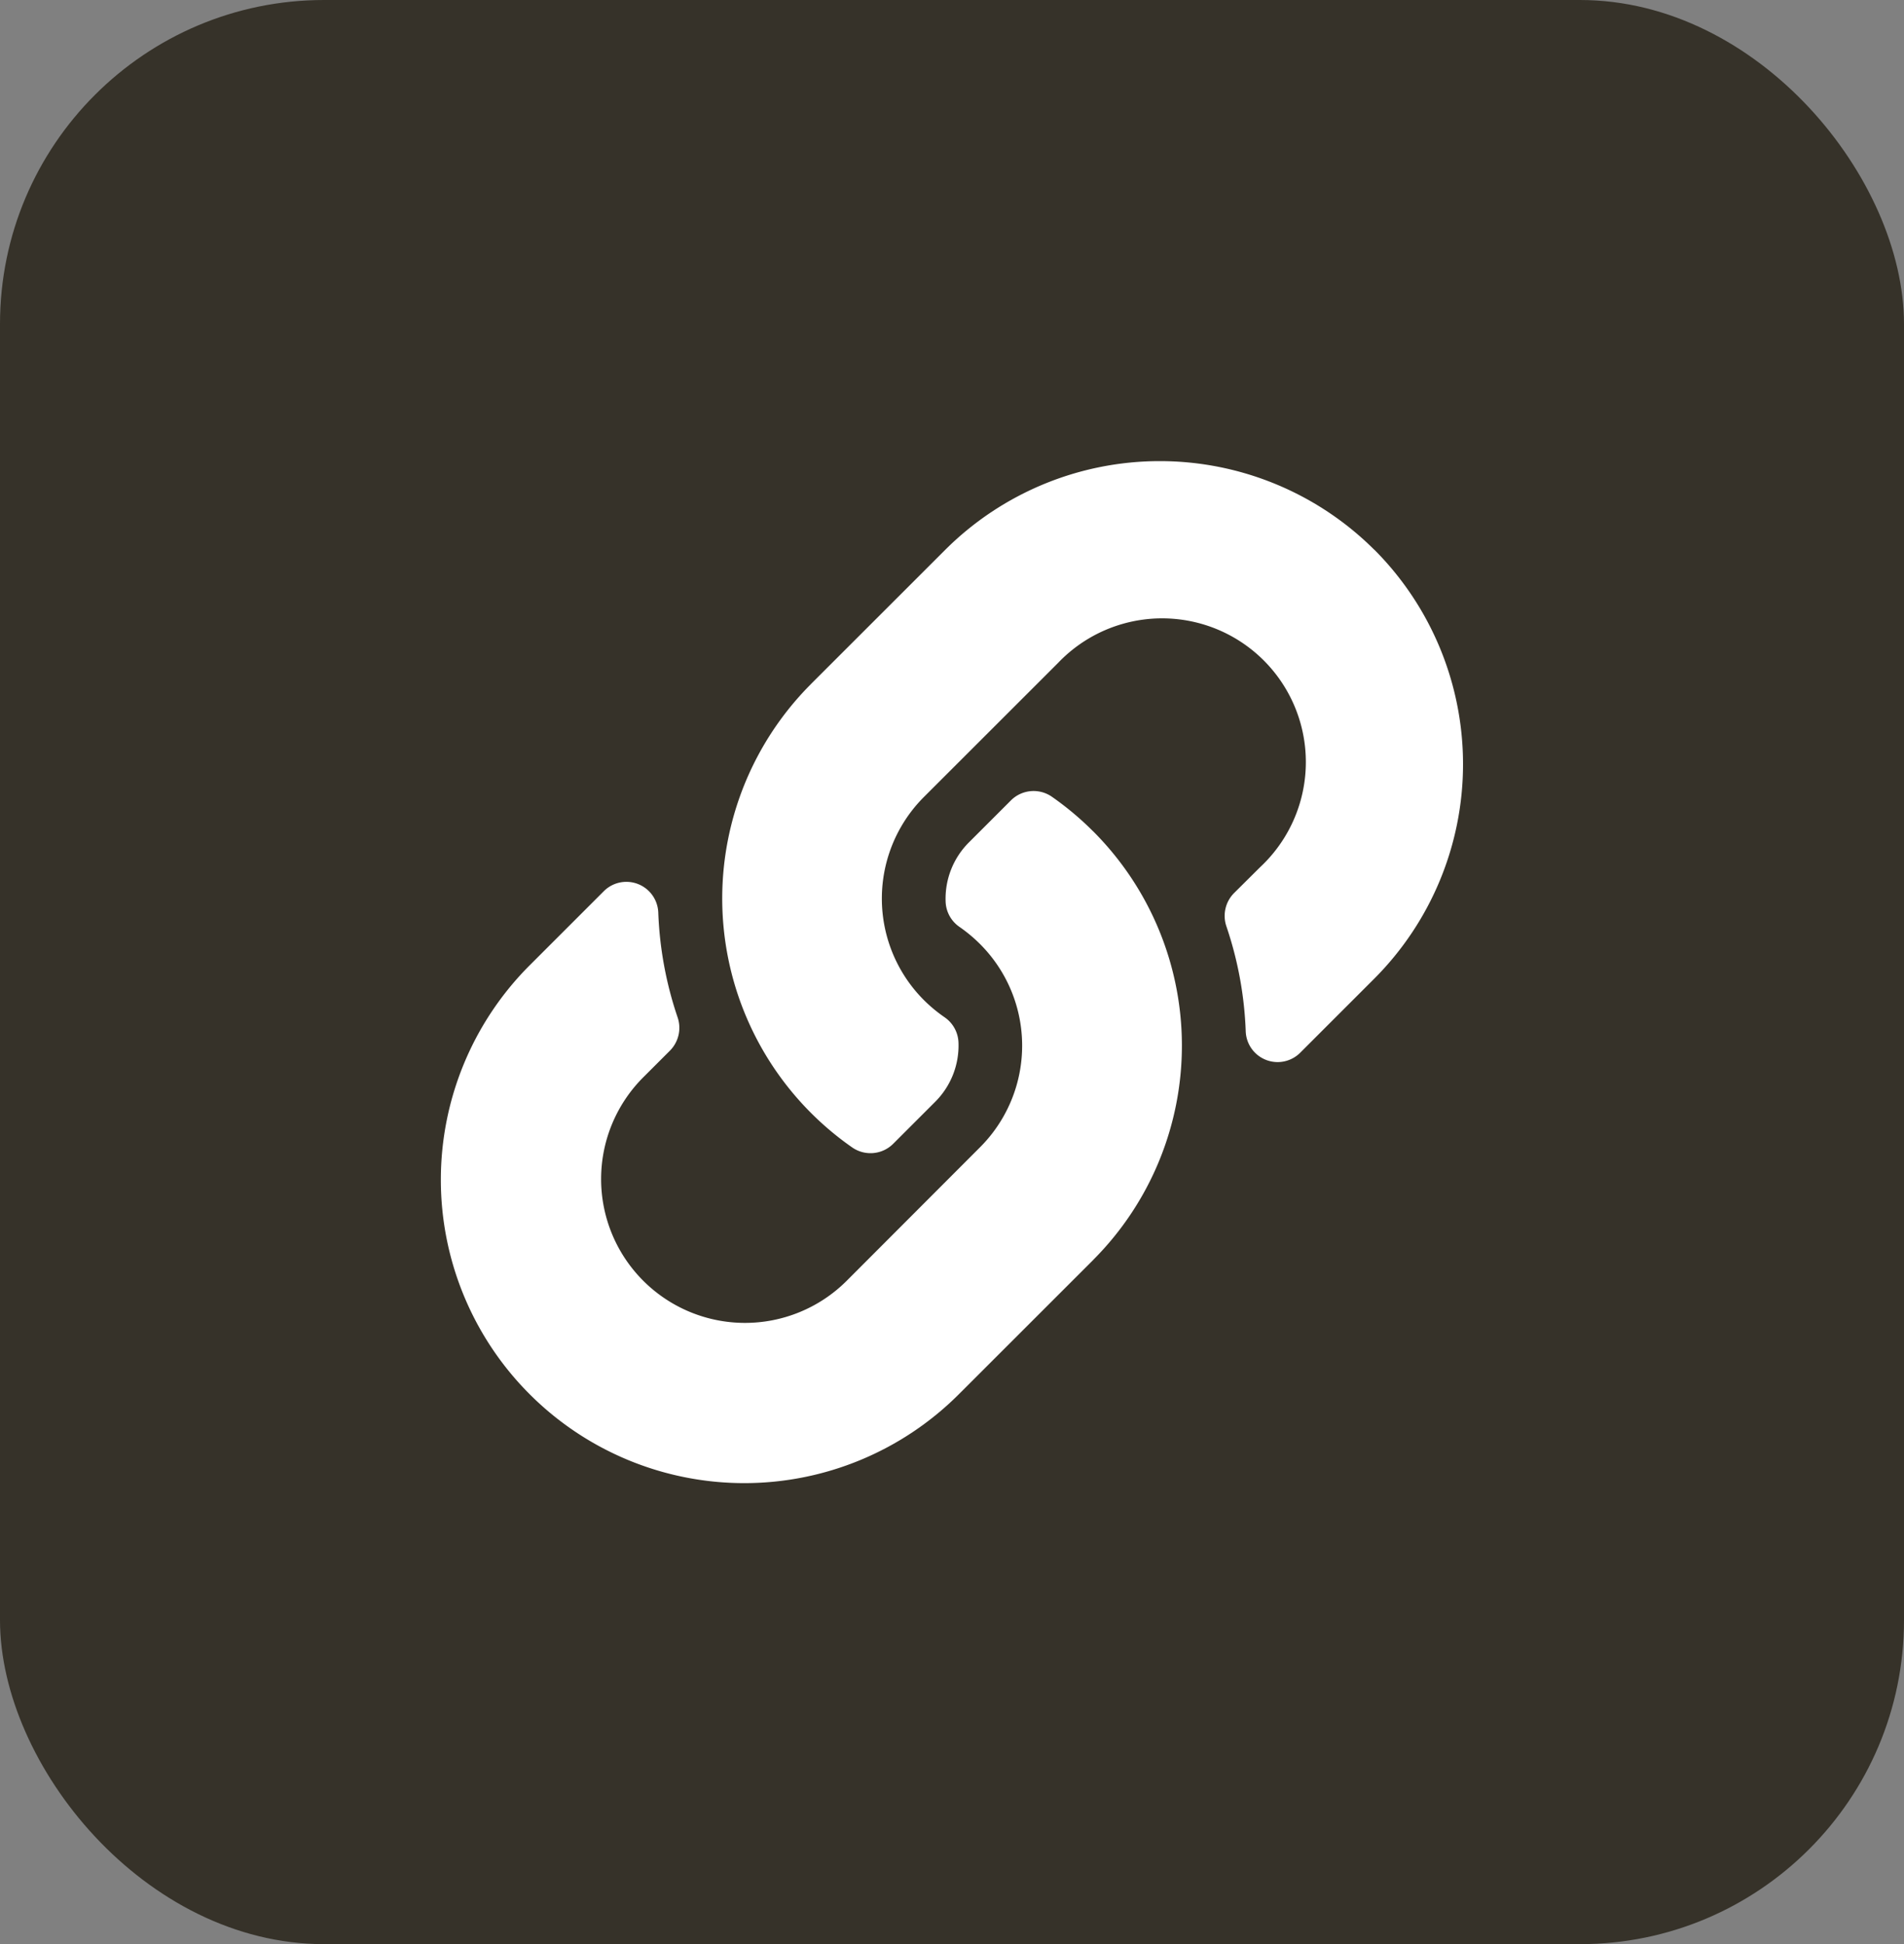
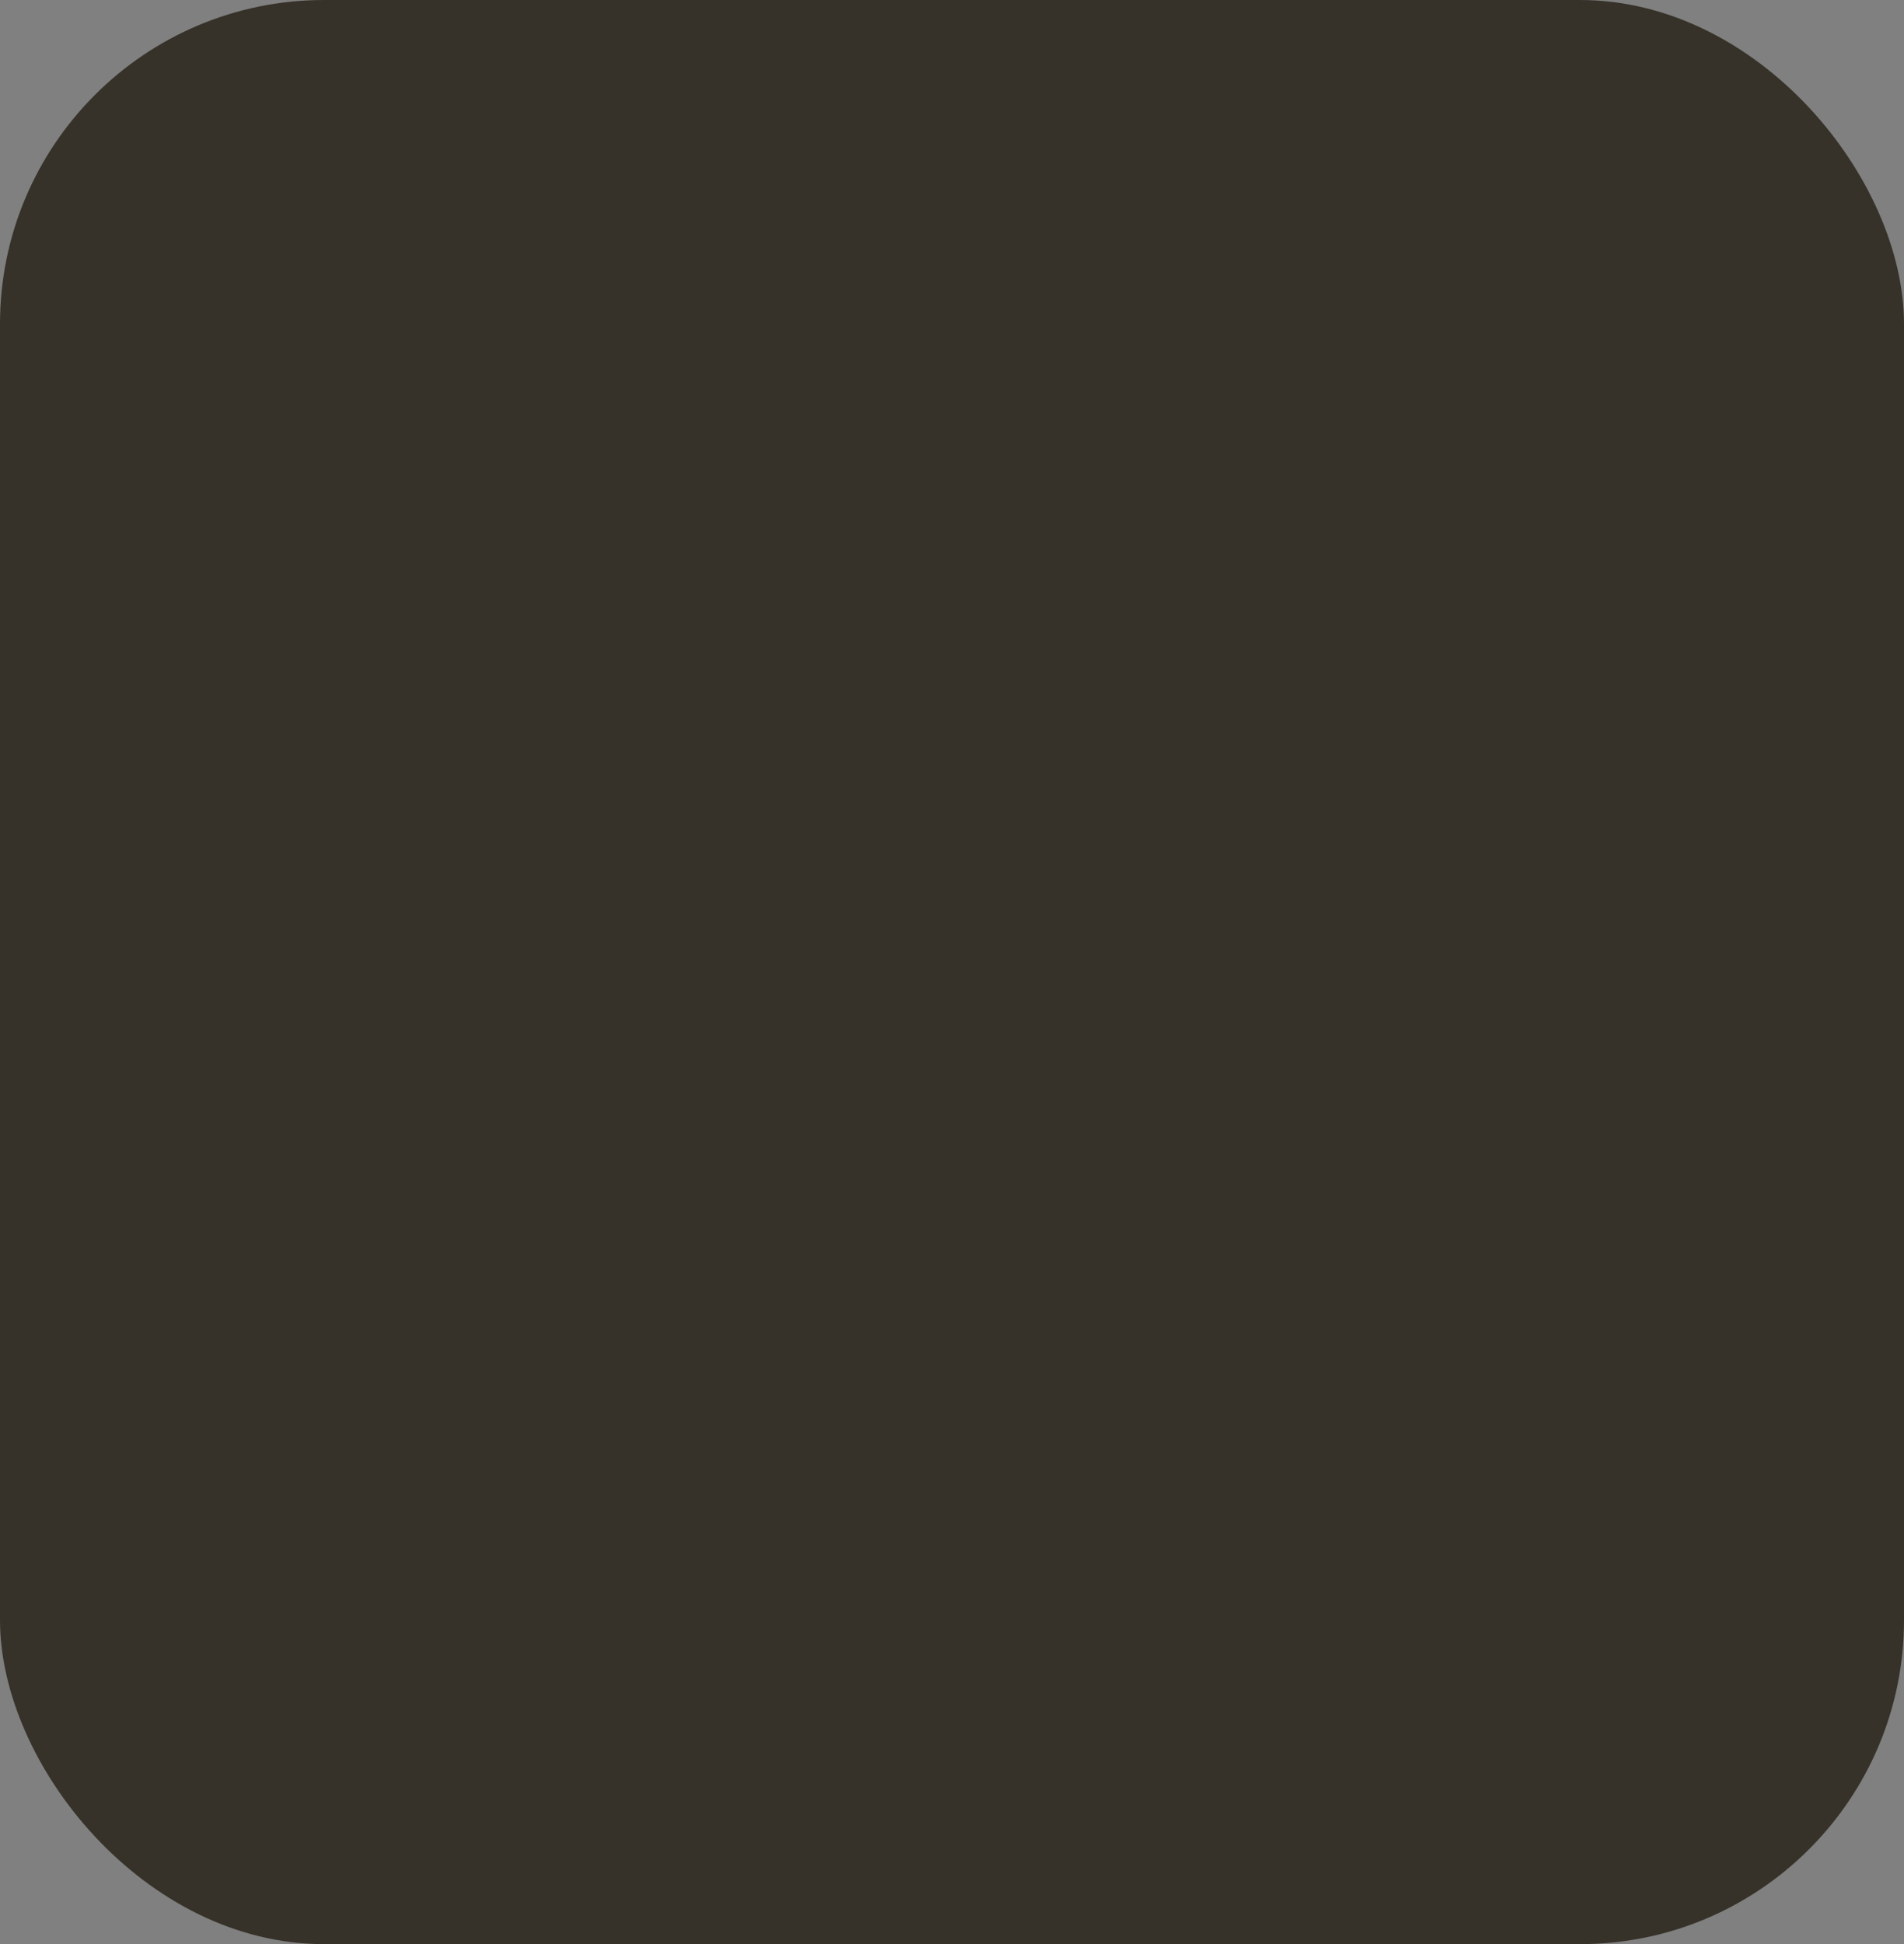
<svg xmlns="http://www.w3.org/2000/svg" width="35.25" height="36" viewBox="0 0 35.25 36">
  <rect x="0" y="0" width="35.25" height="36" fill="#808080" stroke="none" />
  <g id="グループ_13235" data-name="グループ 13235" transform="translate(-182.25 -70)">
    <rect id="長方形_5713" data-name="長方形 5713" width="35.25" height="36" rx="6" transform="translate(182.25 70)" fill="#363229" />
-     <path id="Icon_awesome-link" data-name="Icon awesome-link" d="M12.071,6.851a5.615,5.615,0,0,1,.013,7.931l-.013.014L9.587,17.279A5.617,5.617,0,0,1,1.643,9.335L3.014,7.964a.591.591,0,0,1,1.009.392A6.81,6.81,0,0,0,4.381,10.3a.6.6,0,0,1-.14.614l-.484.484A2.661,2.661,0,1,0,7.5,15.189L9.98,12.705a2.66,2.66,0,0,0,0-3.763A2.768,2.768,0,0,0,9.6,8.625a.593.593,0,0,1-.257-.466,1.472,1.472,0,0,1,.432-1.1l.778-.778a.594.594,0,0,1,.761-.064,5.635,5.635,0,0,1,.758.636Zm5.209-5.209a5.624,5.624,0,0,0-7.944,0L6.851,4.126l-.013.014a5.619,5.619,0,0,0,.772,8.566.594.594,0,0,0,.761-.064l.778-.778a1.472,1.472,0,0,0,.432-1.1.593.593,0,0,0-.257-.466,2.768,2.768,0,0,1-.382-.317,2.66,2.66,0,0,1,0-3.763l2.484-2.483A2.661,2.661,0,1,1,15.164,7.52L14.681,8a.6.6,0,0,0-.14.614,6.81,6.81,0,0,1,.358,1.948.591.591,0,0,0,1.009.392l1.371-1.371a5.623,5.623,0,0,0,0-7.944Z" transform="translate(190.414 78.539)" fill="#fff" />
  </g>
</svg>